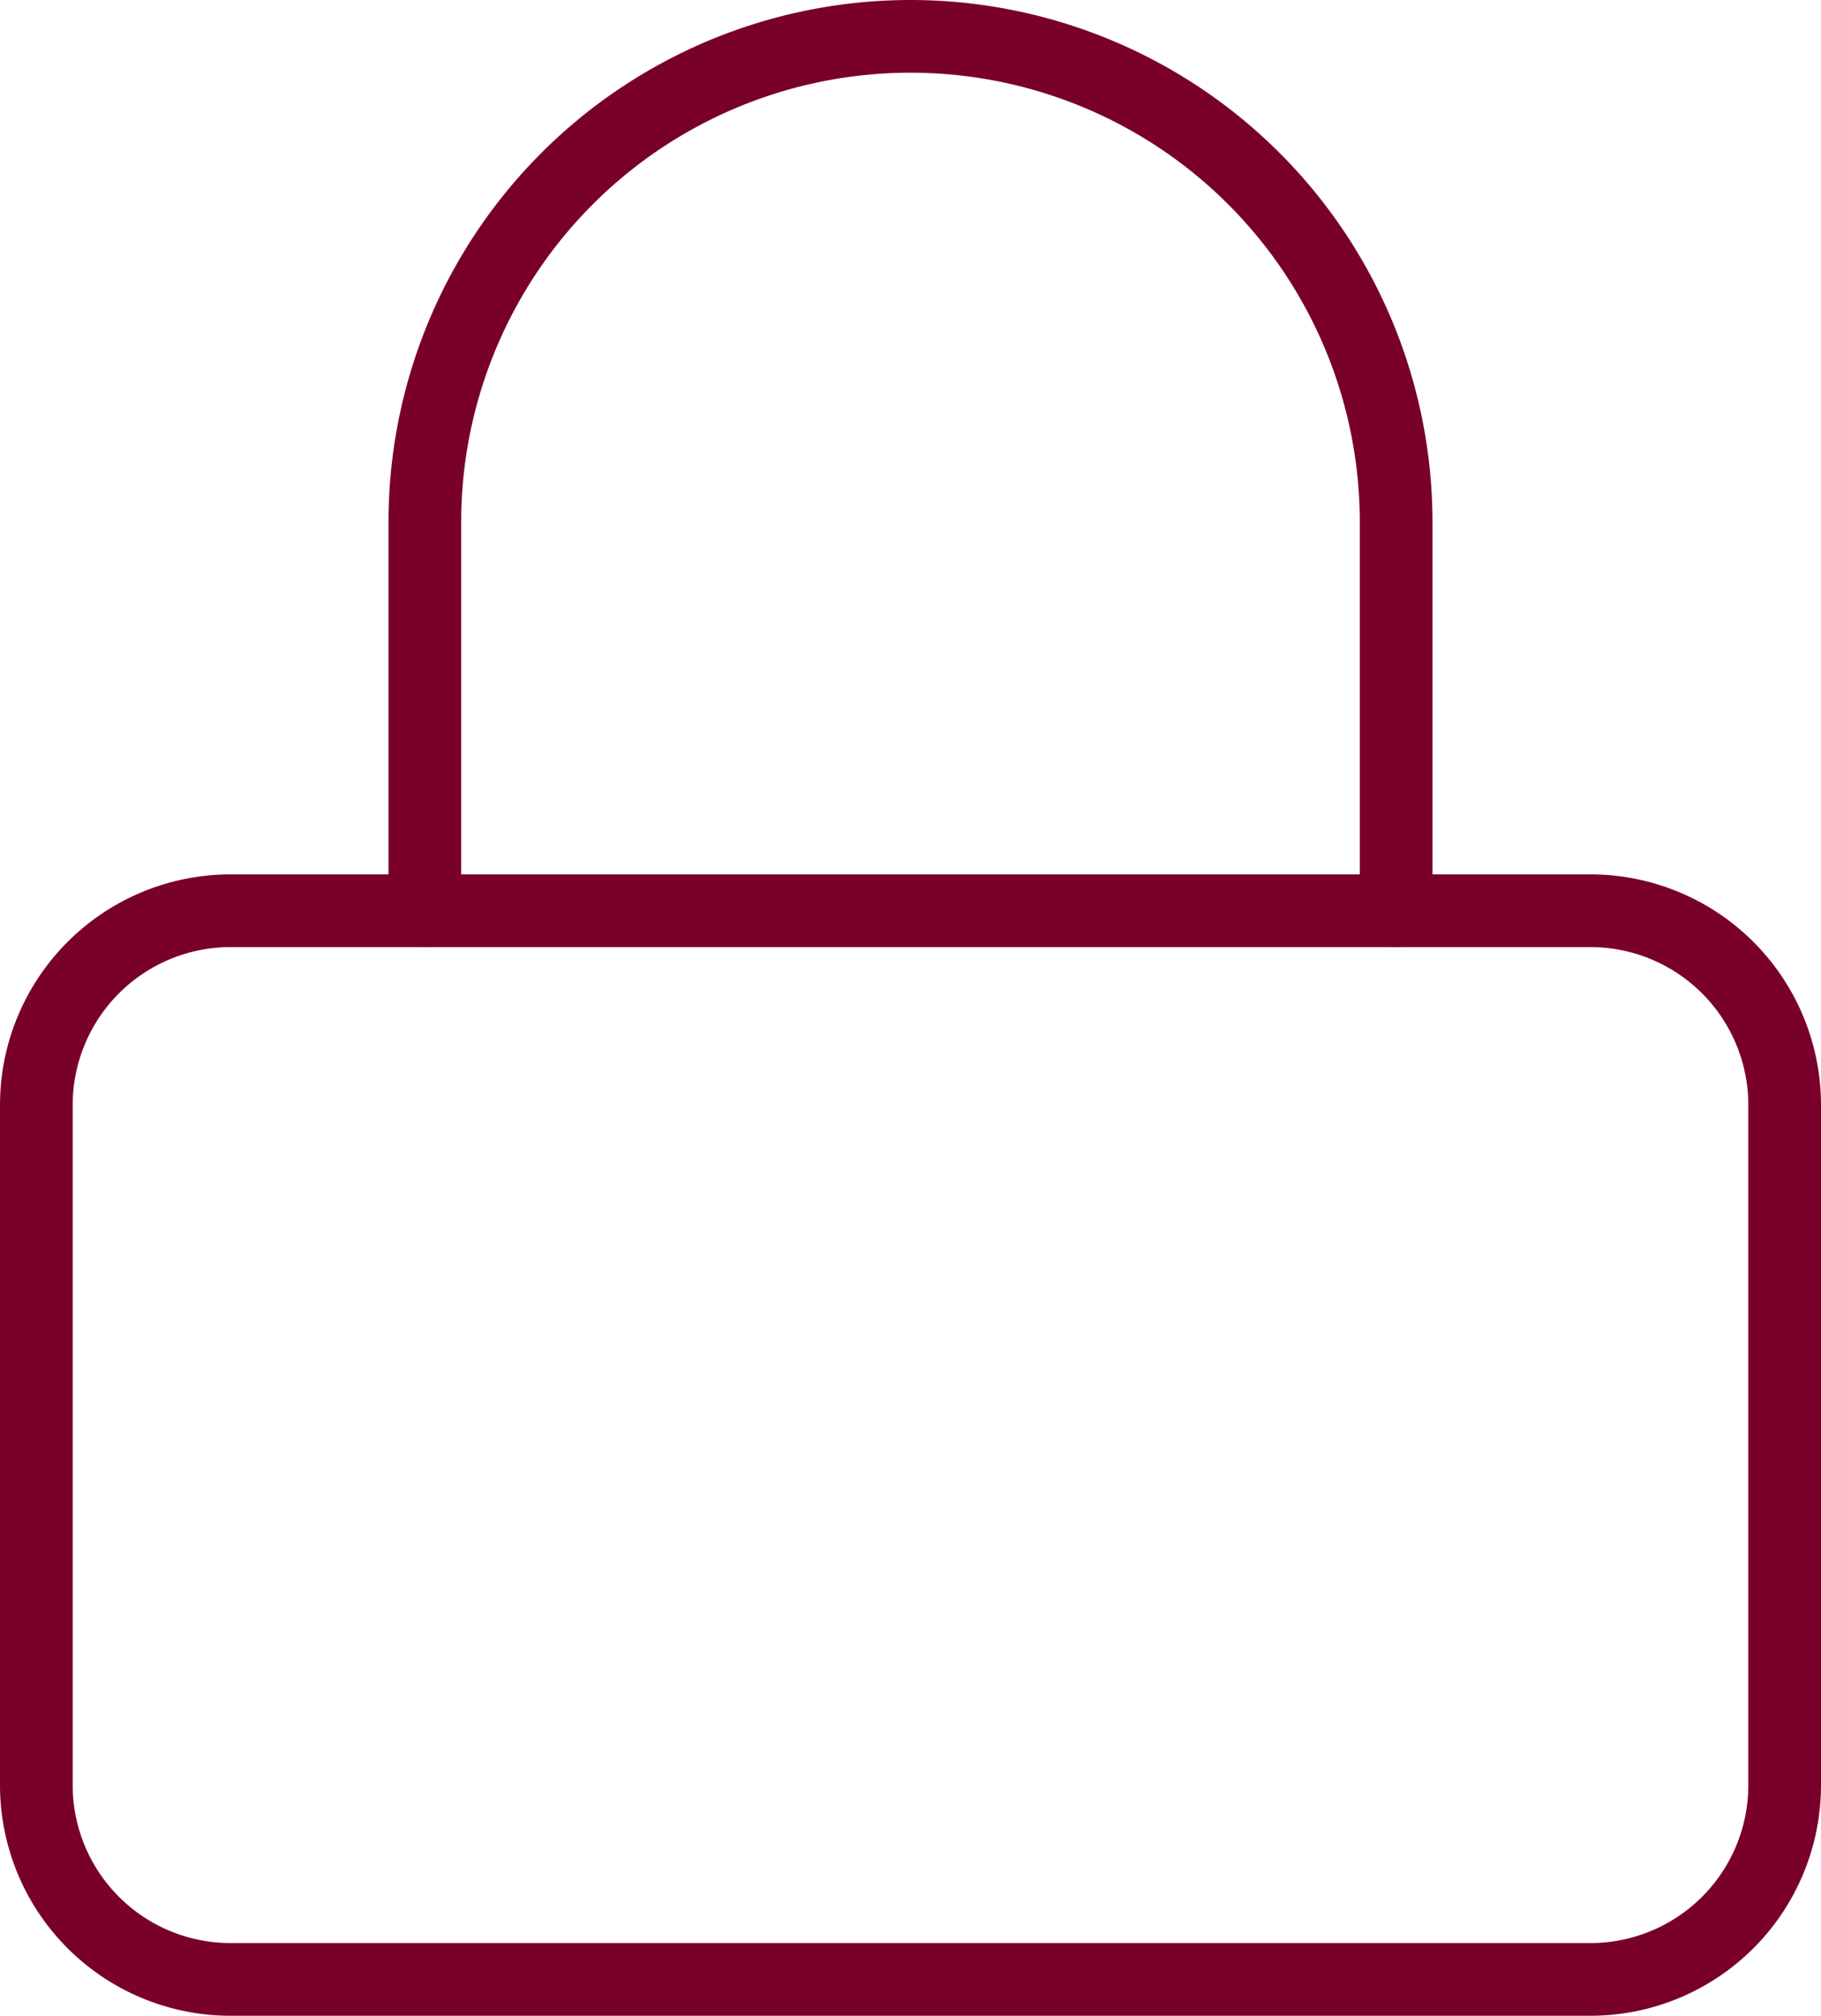
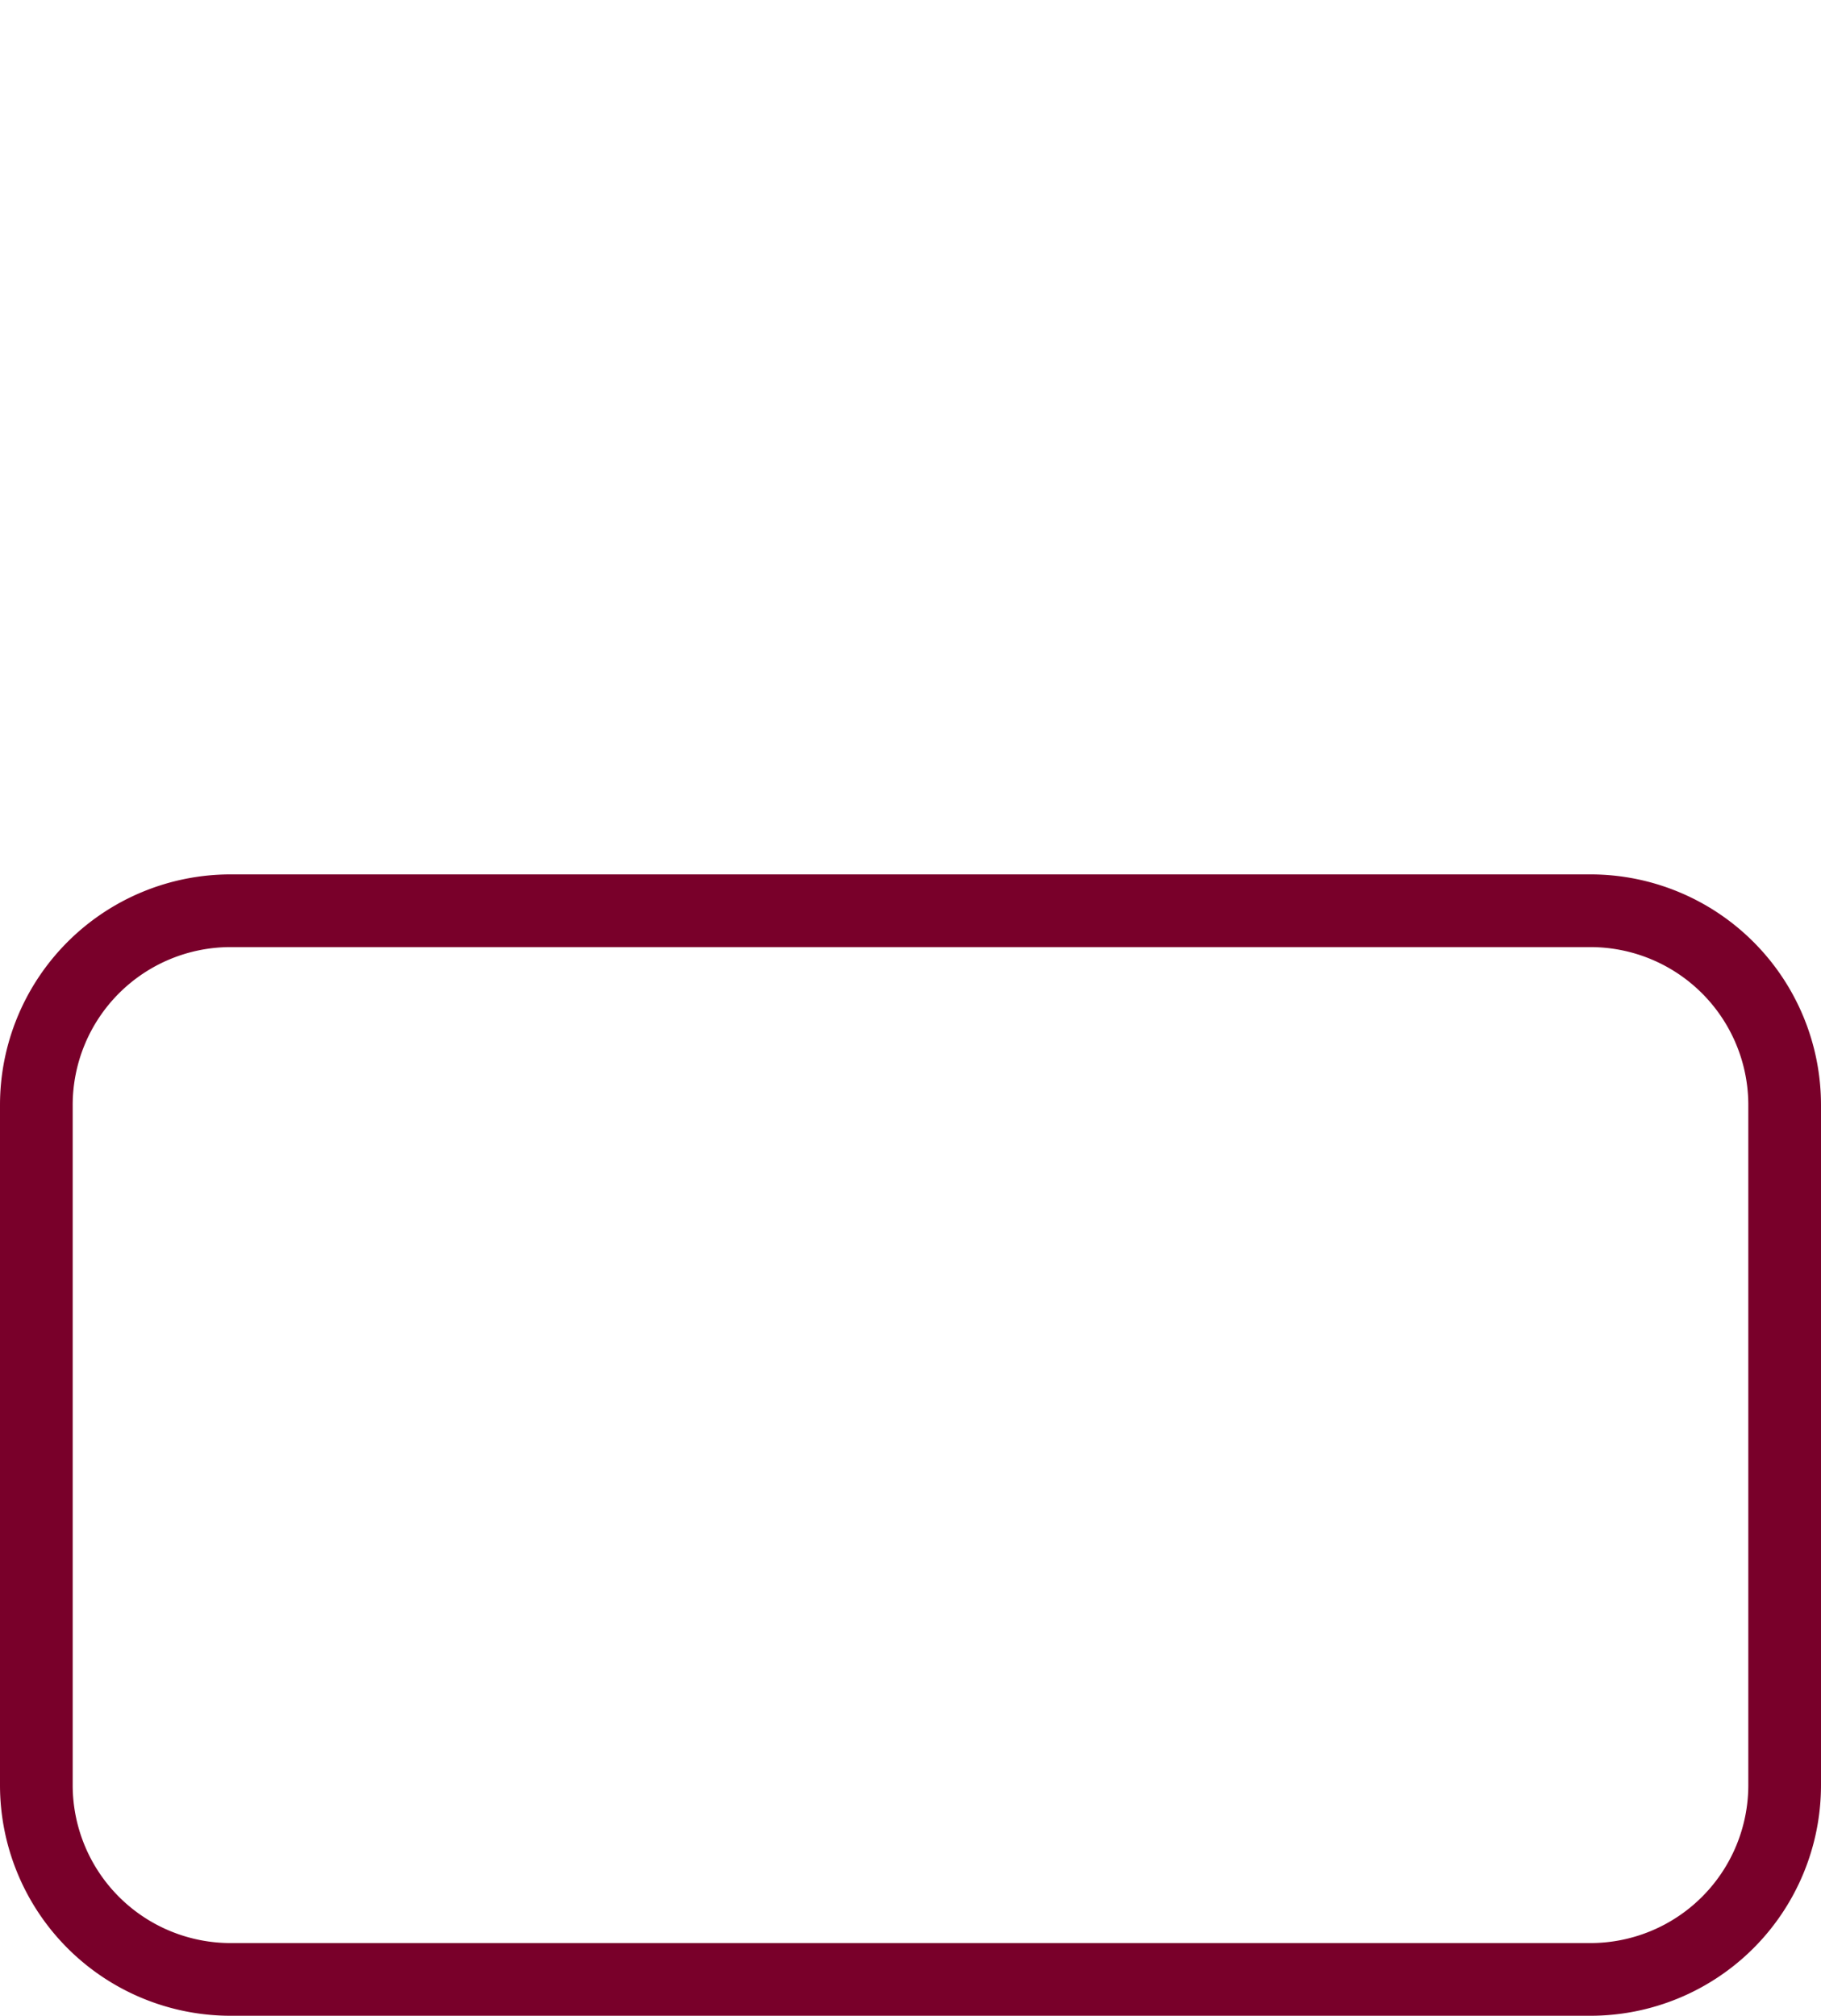
<svg xmlns="http://www.w3.org/2000/svg" width="75.155" height="83.172" viewBox="0 0 75.155 83.172">
  <g id="Icon_feather-lock" data-name="Icon feather-lock" transform="translate(1.5 1.5)">
    <path id="Pfad_38" data-name="Pfad 38" d="M12.517,16.5H68.638a8.017,8.017,0,0,1,8.017,8.017v28.06a8.017,8.017,0,0,1-8.017,8.017H12.517A8.017,8.017,0,0,1,4.5,52.578V24.517A8.017,8.017,0,0,1,12.517,16.5Z" transform="translate(-4.5 19.578)" fill="none" stroke="#79002a" stroke-linecap="round" stroke-linejoin="round" stroke-width="3" />
-     <path id="Pfad_39" data-name="Pfad 39" d="M10.5,39.078V23.043a20.043,20.043,0,1,1,40.086,0V39.078" transform="translate(5.534 -3)" fill="none" stroke="#79002a" stroke-linecap="round" stroke-linejoin="round" stroke-width="3" />
  </g>
</svg>